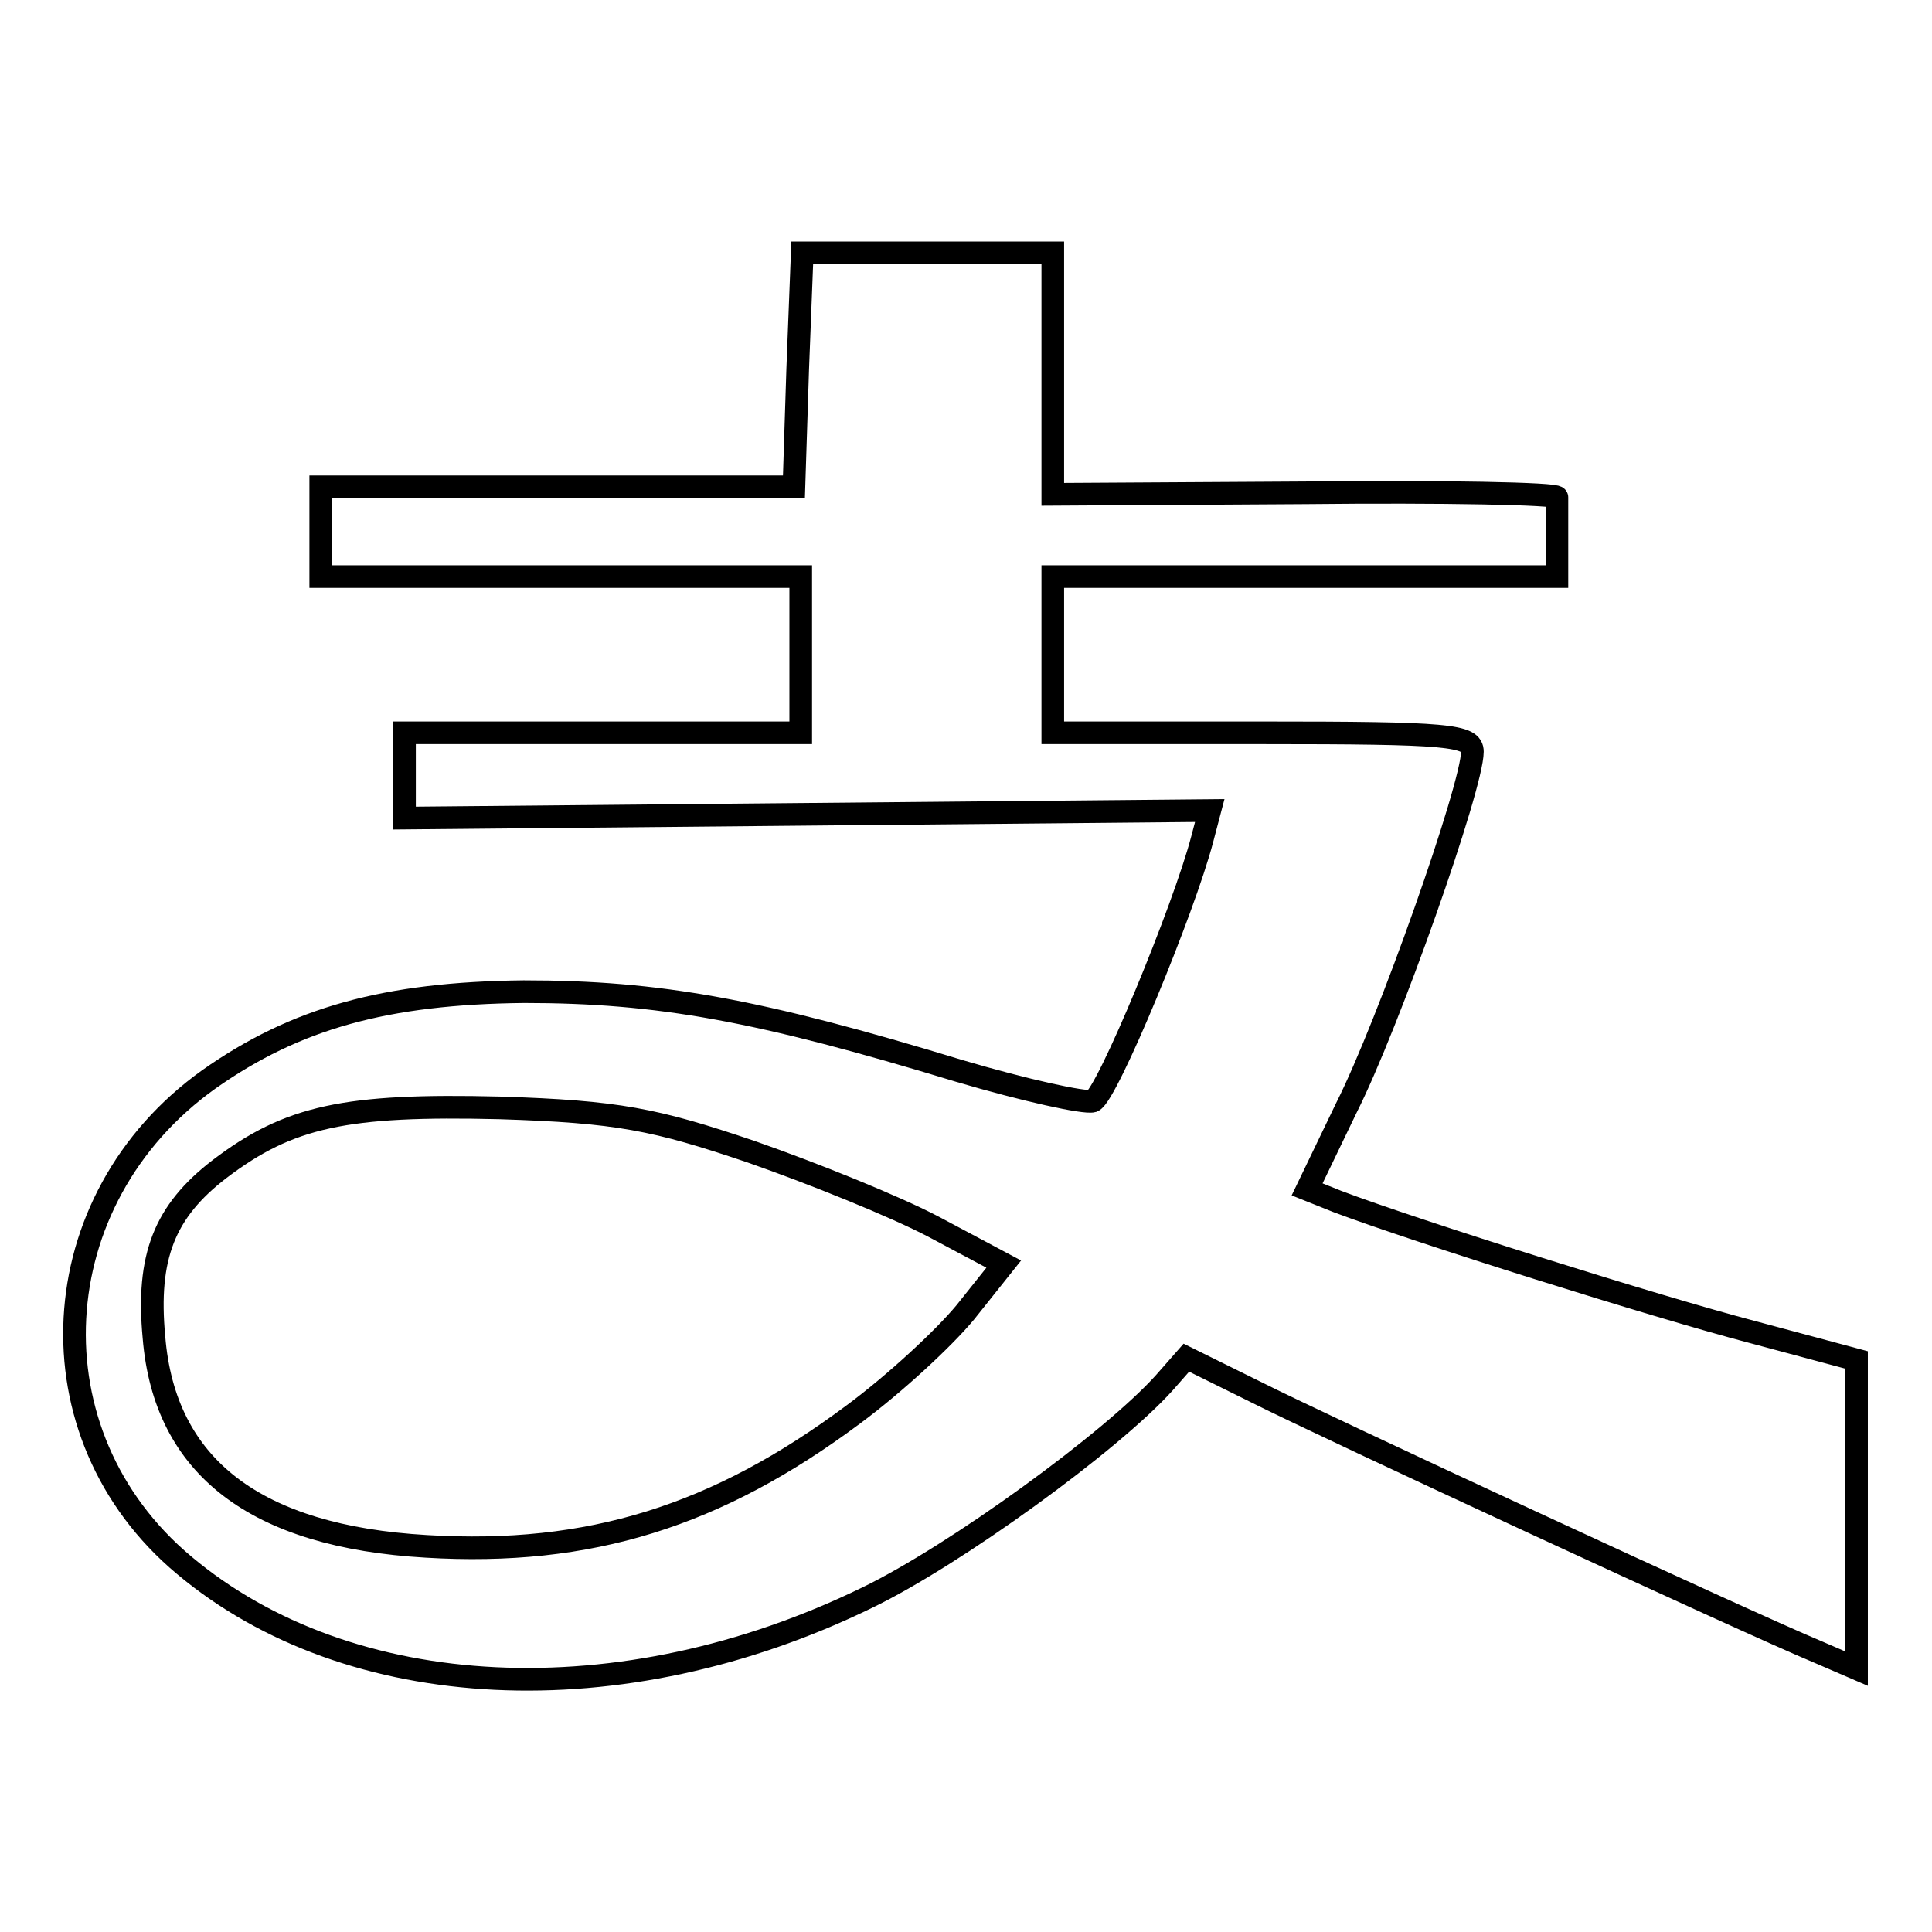
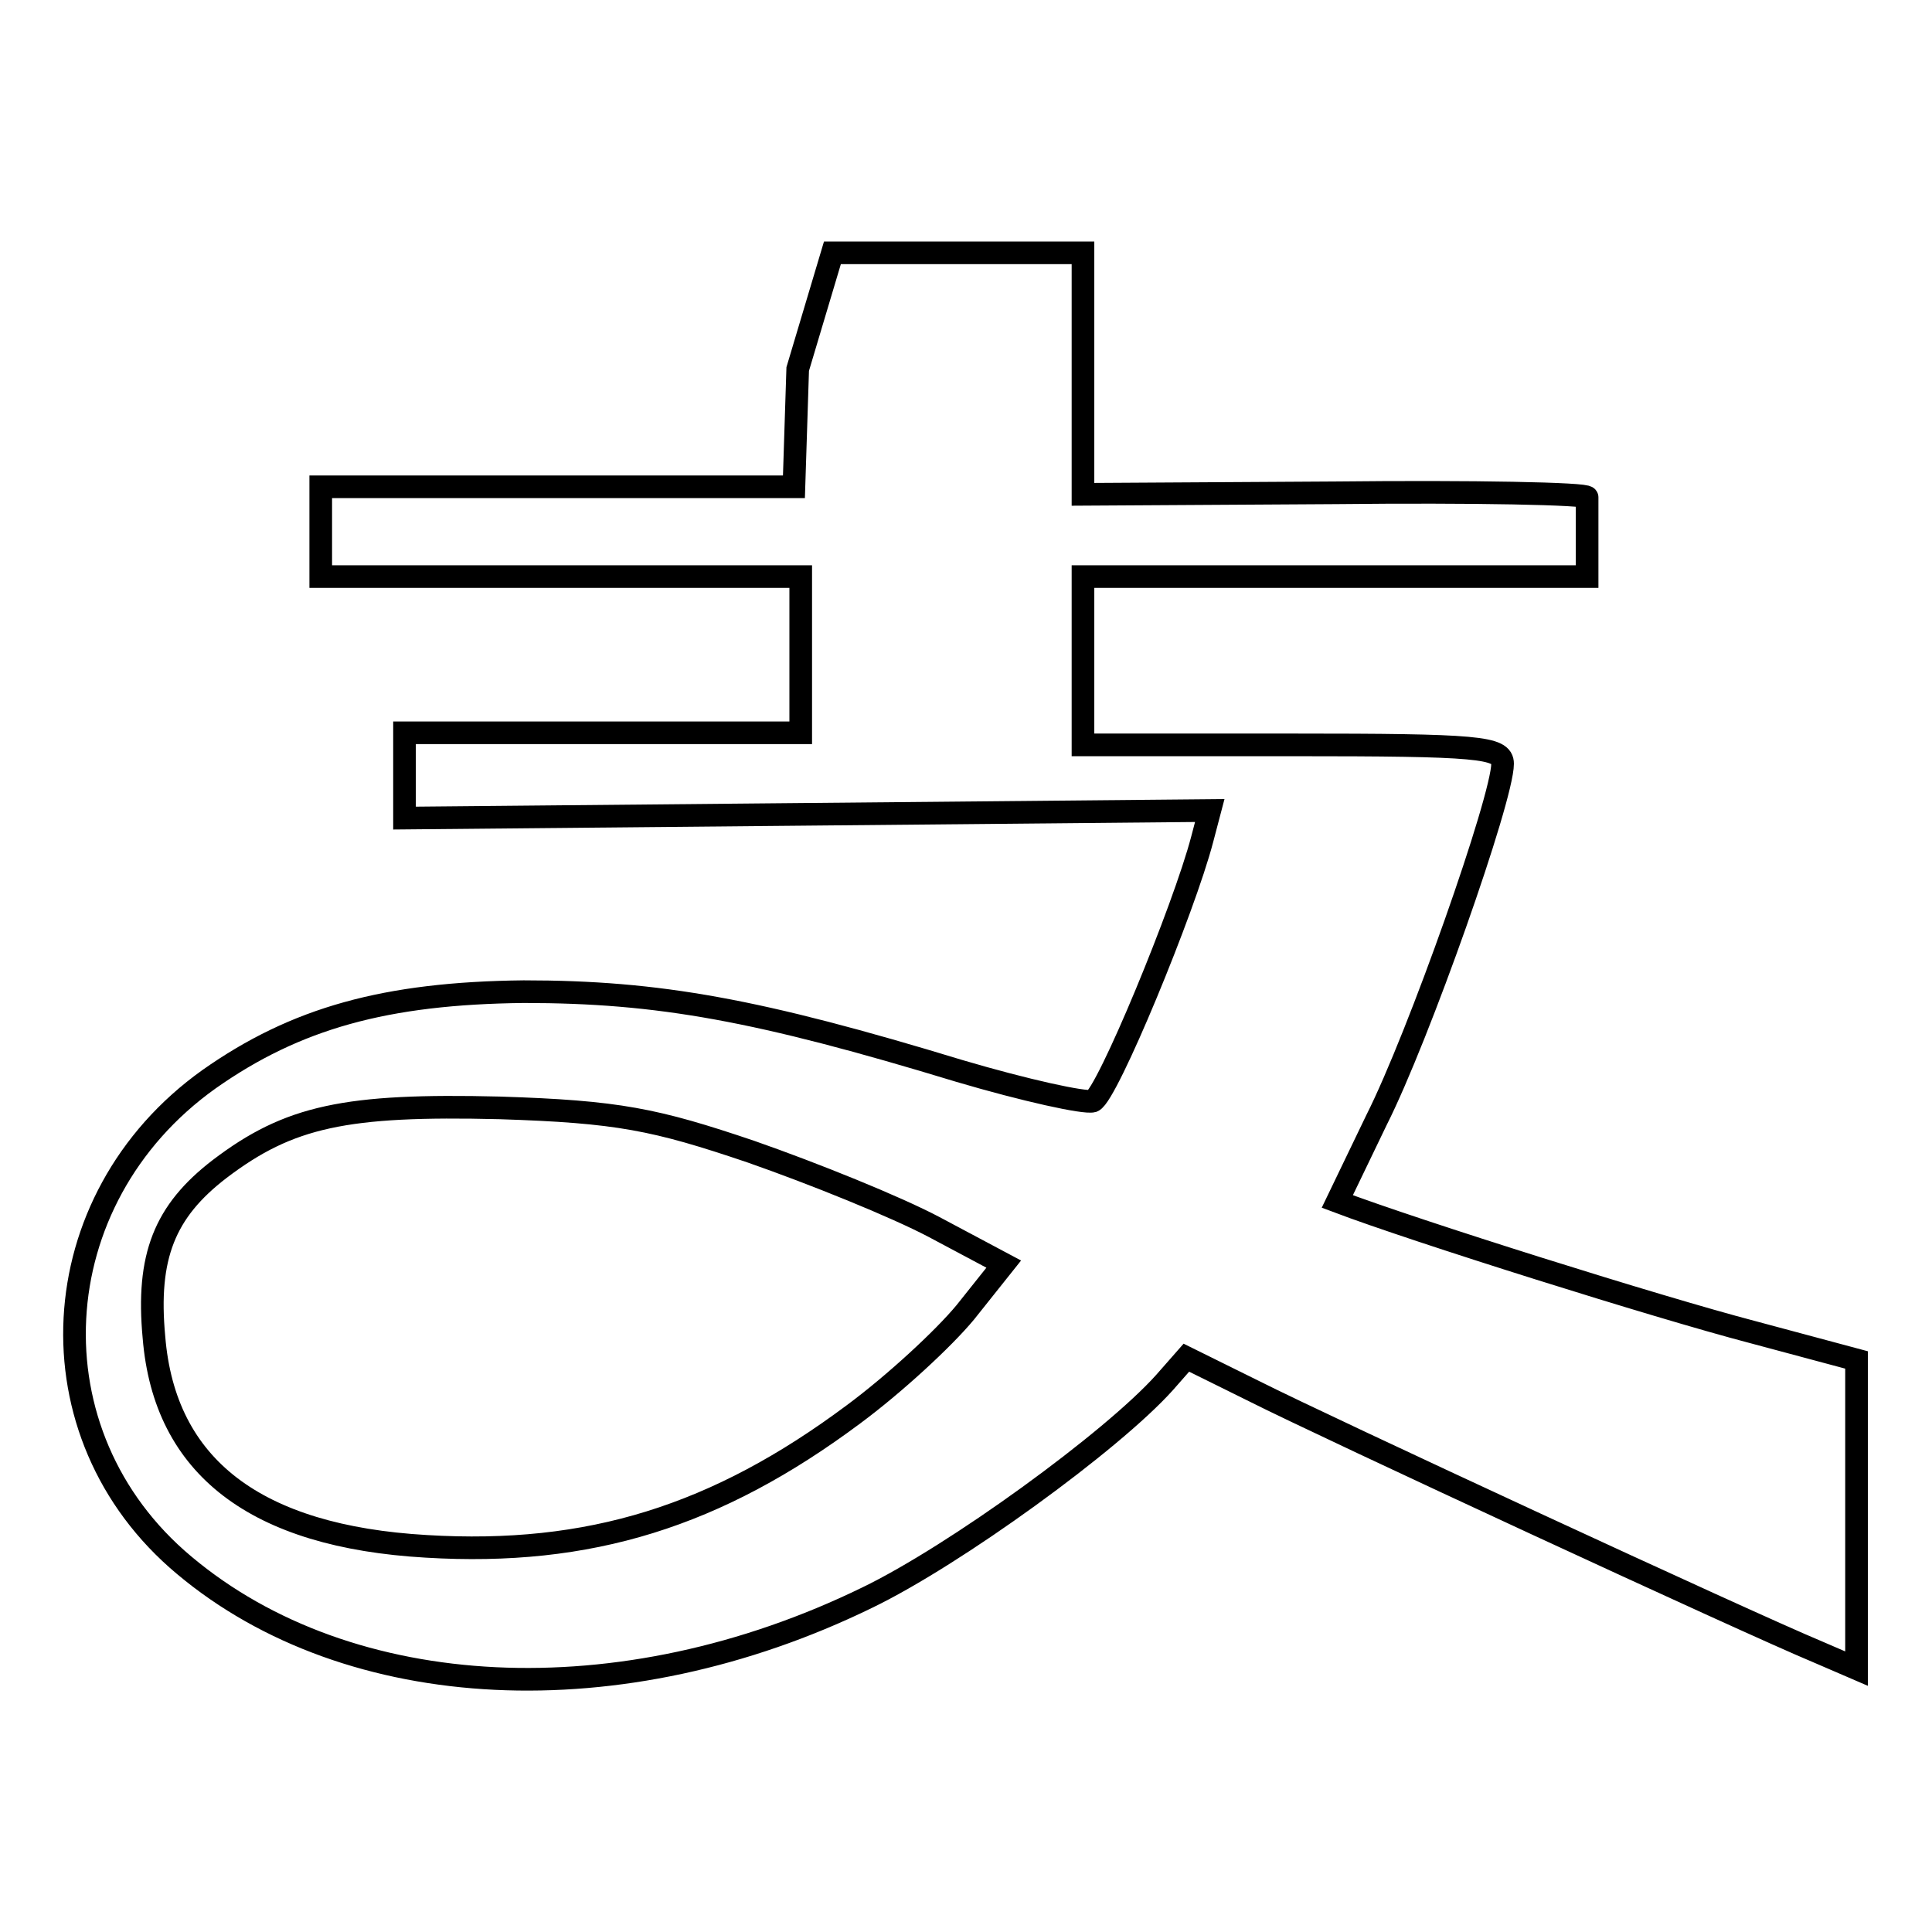
<svg xmlns="http://www.w3.org/2000/svg" version="1.1" x="0px" y="0px" viewBox="0 0 256 256" enable-background="new 0 0 256 256" xml:space="preserve">
  <g>
-     <path stroke-width="3" fill-opacity="0" stroke="#000000" d="M105.7,48.9l-0.5,15.6H42.5v11.9h63.6v20.7H53.6v11.3l53.3-0.5l53.4-0.5l-1,3.8 c-2.4,9.2-12.6,33.9-14.5,34.7c-1.1,0.3-8.9-1.4-17.7-4c-26.6-8.1-39.8-10.5-57.7-10.5c-18.3,0.2-30.2,3.5-41.7,11.6 c-22.3,15.9-24,47.1-3.3,64.4c21.9,18.4,57.9,20.2,90.5,4.3c11.6-5.6,32.4-20.7,39.4-28.5l2.9-3.3l9.1,4.5 c9.1,4.6,65,30.5,74.6,34.5l5.1,2.2v-40.9l-13.8-3.7c-12.6-3.3-44.7-13.4-55-17.3l-4-1.6l5.2-10.8c5.6-11.1,16.7-42.6,16.7-47.2 c0-2.2-3.2-2.5-27.8-2.5h-27.8V76.4h66.8V65.9c0-0.5-15.1-0.8-33.4-0.6l-33.4,0.2v-32h-33.2L105.7,48.9z M99.5,152.6 c8.3,2.9,19.2,7.3,24.3,10l9.2,4.9l-5.1,6.4c-2.9,3.5-9.4,9.5-14.8,13.5c-18.1,13.5-35,18.8-56.6,17.5 c-22.6-1.3-34.7-10.5-36.1-27.7c-1-10.7,1.4-16.7,8.7-22.3c9.2-7,16.7-8.6,37.1-8.1C81.9,147.3,86.8,148.3,99.5,152.6L99.5,152.6z" />
+     <path stroke-width="3" fill-opacity="0" stroke="#000000" d="M105.7,48.9l-0.5,15.6H42.5v11.9h63.6v20.7H53.6v11.3l53.3-0.5l53.4-0.5l-1,3.8 c-2.4,9.2-12.6,33.9-14.5,34.7c-1.1,0.3-8.9-1.4-17.7-4c-26.6-8.1-39.8-10.5-57.7-10.5c-18.3,0.2-30.2,3.5-41.7,11.6 c-22.3,15.9-24,47.1-3.3,64.4c21.9,18.4,57.9,20.2,90.5,4.3c11.6-5.6,32.4-20.7,39.4-28.5l2.9-3.3l9.1,4.5 c9.1,4.6,65,30.5,74.6,34.5l5.1,2.2v-40.9l-13.8-3.7c-12.6-3.3-44.7-13.4-55-17.3l5.2-10.8c5.6-11.1,16.7-42.6,16.7-47.2 c0-2.2-3.2-2.5-27.8-2.5h-27.8V76.4h66.8V65.9c0-0.5-15.1-0.8-33.4-0.6l-33.4,0.2v-32h-33.2L105.7,48.9z M99.5,152.6 c8.3,2.9,19.2,7.3,24.3,10l9.2,4.9l-5.1,6.4c-2.9,3.5-9.4,9.5-14.8,13.5c-18.1,13.5-35,18.8-56.6,17.5 c-22.6-1.3-34.7-10.5-36.1-27.7c-1-10.7,1.4-16.7,8.7-22.3c9.2-7,16.7-8.6,37.1-8.1C81.9,147.3,86.8,148.3,99.5,152.6L99.5,152.6z" />
  </g>
</svg>